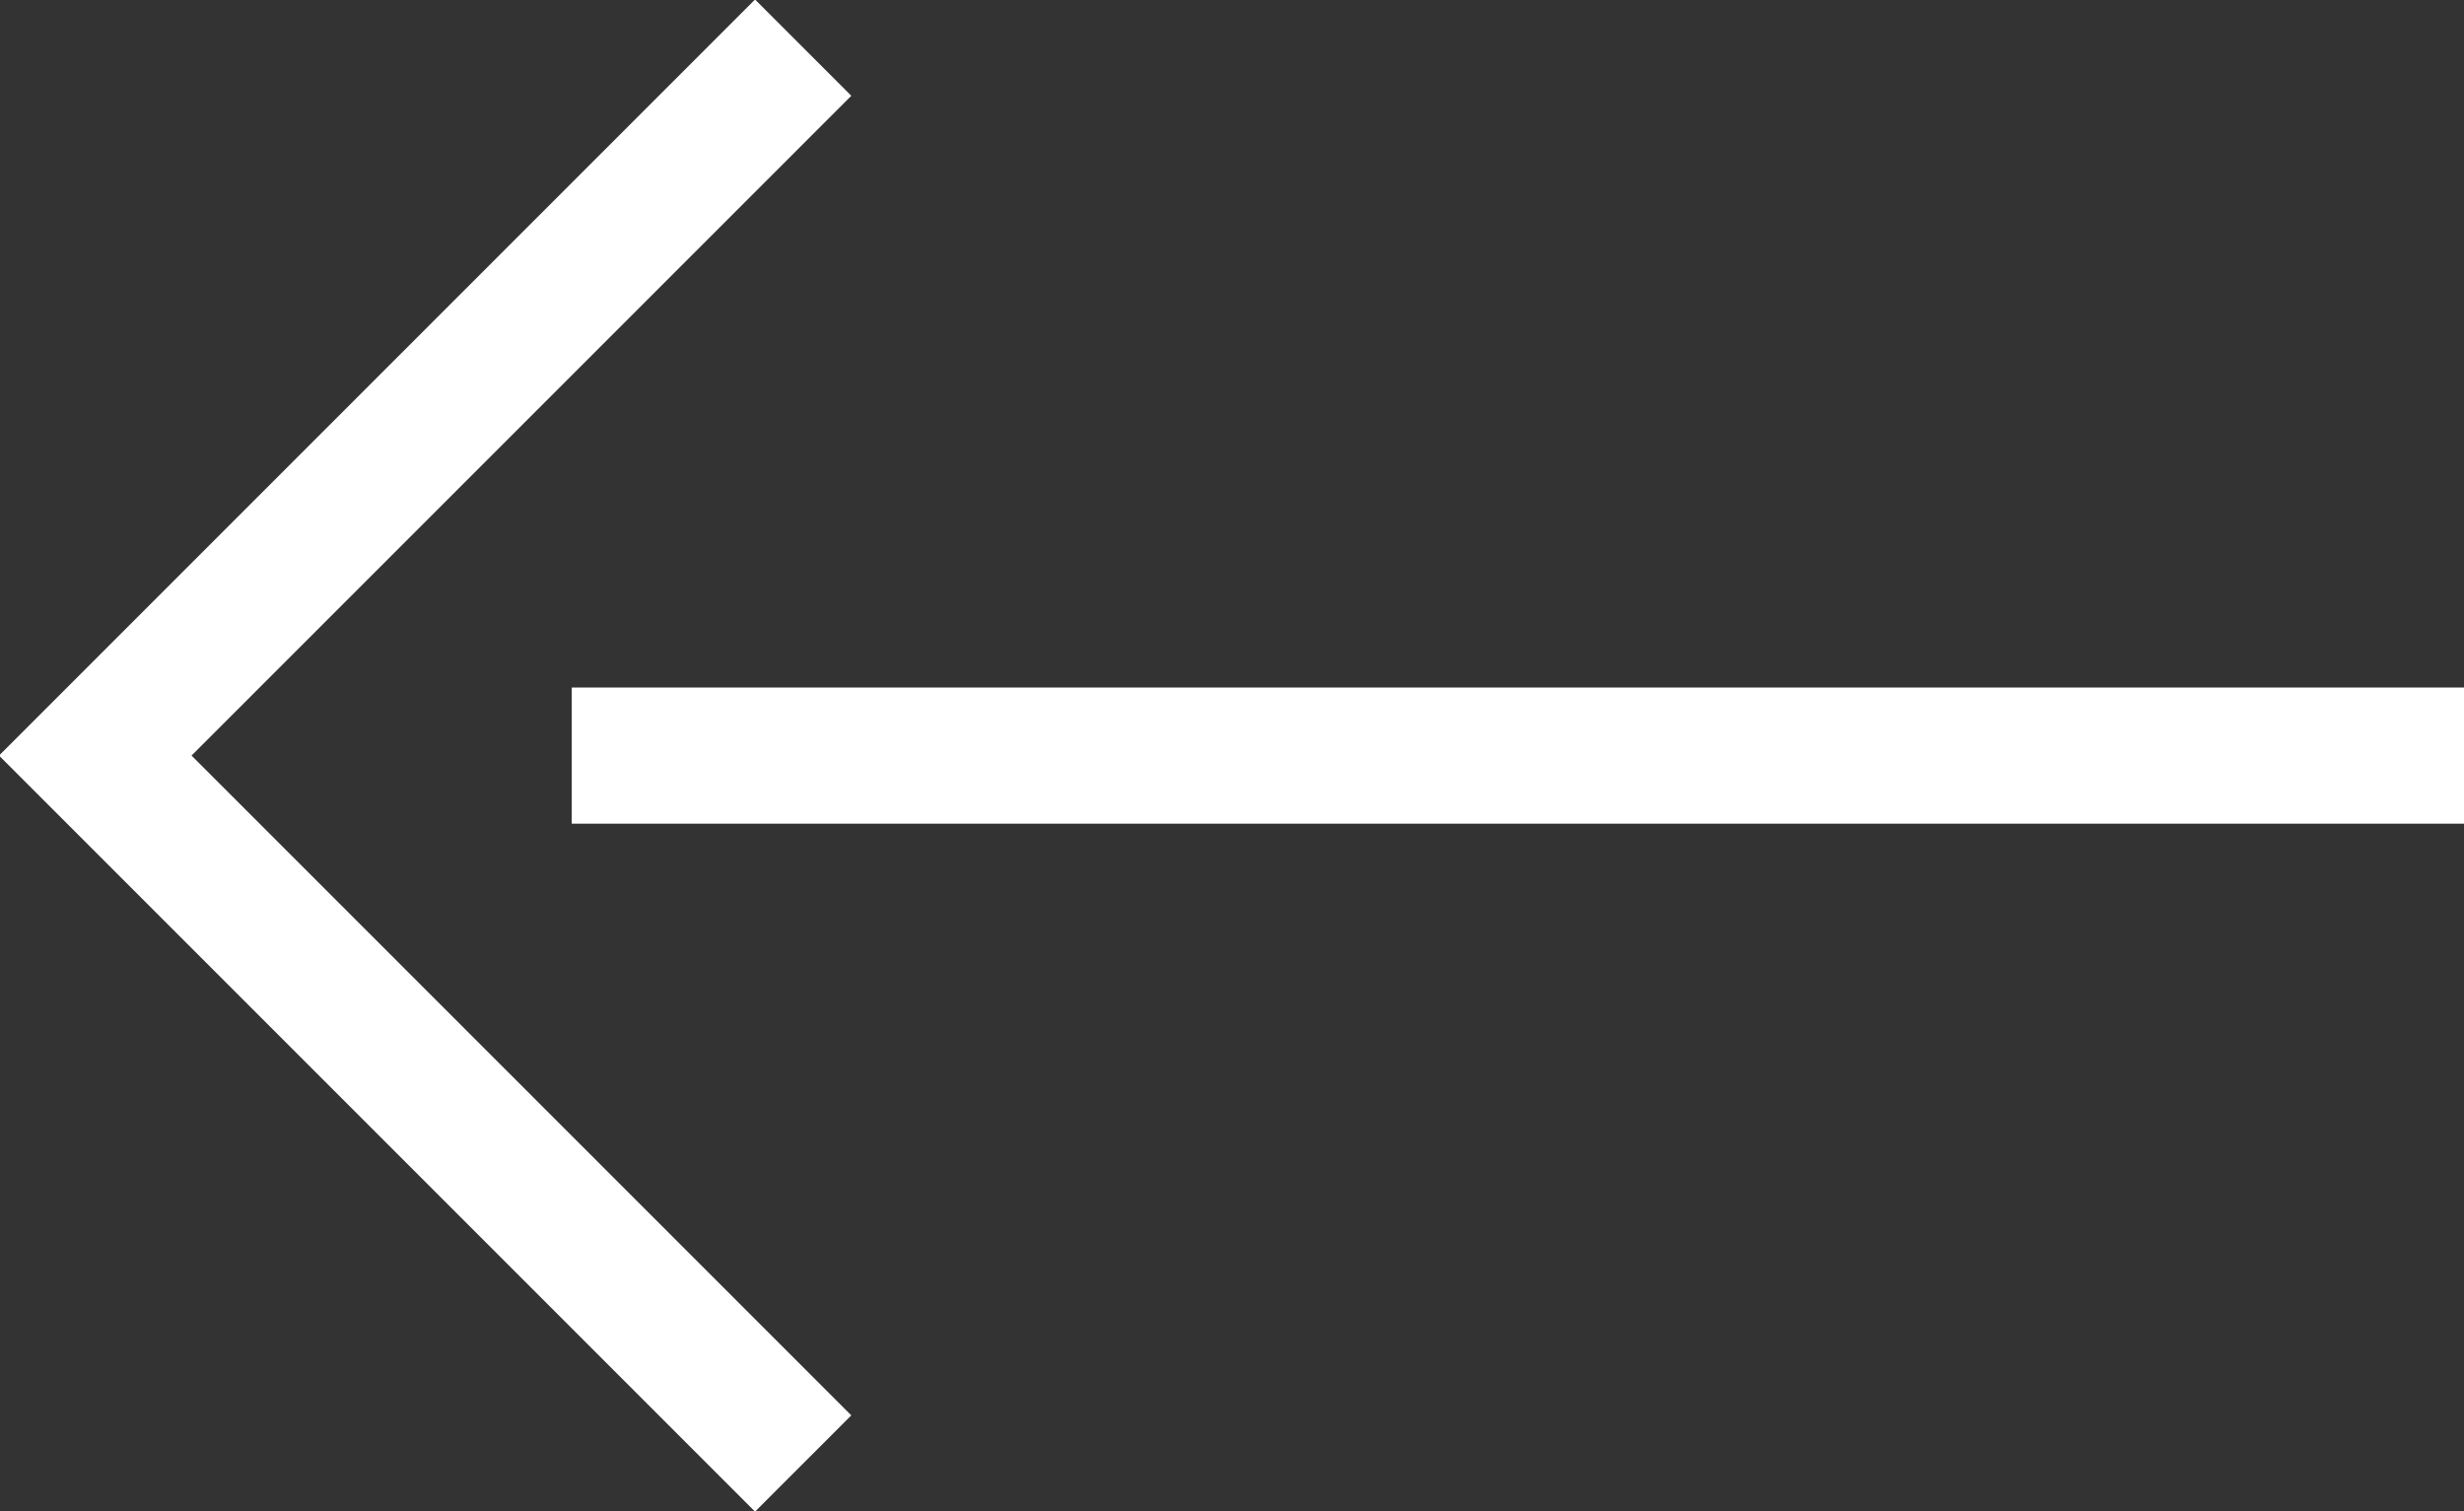
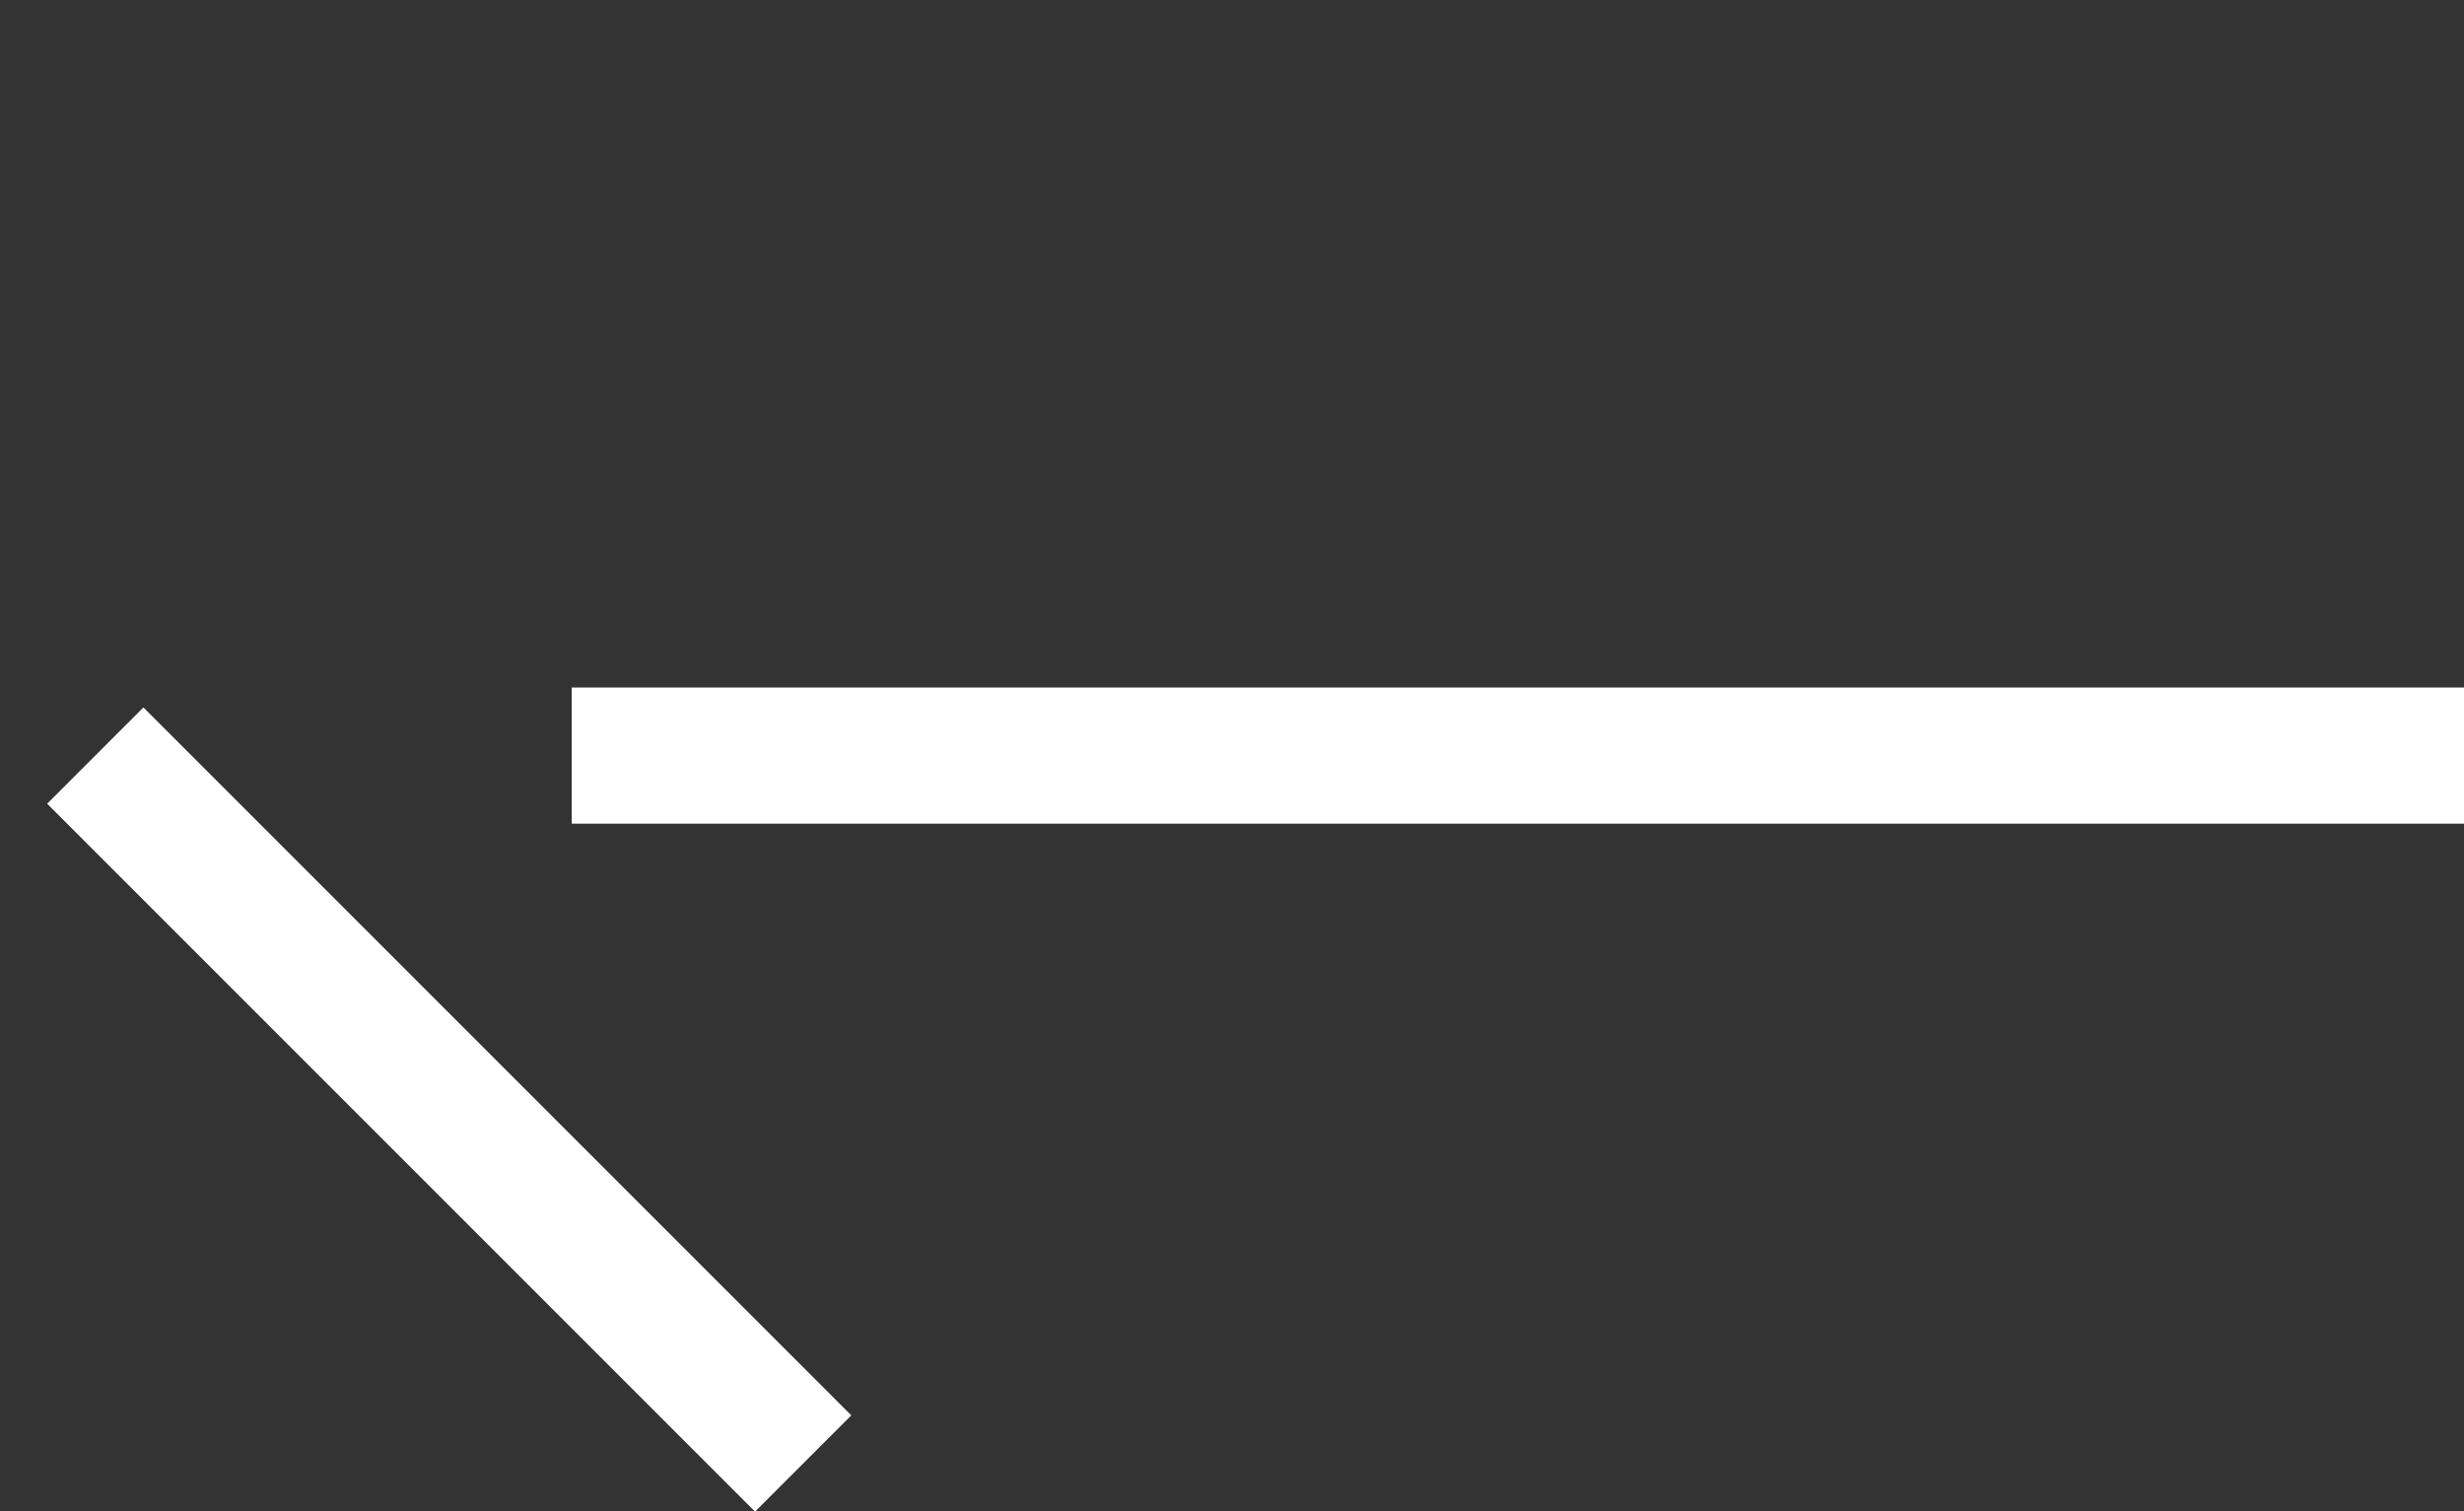
<svg xmlns="http://www.w3.org/2000/svg" version="1.1" id="Ebene_1" x="0px" y="0px" viewBox="0 0 36.2 22.2" style="enable-background:new 0 0 36.2 22.2;" xml:space="preserve">
  <rect x="0" y="0" width="36.2" height="22.2" fill="#333333" stroke="none" />
  <style type="text/css">
	.st0{fill:none;stroke:#FFFFFF;stroke-width:2;}
</style>
  <g>
-     <path class="st0" d="M8.4,11.1h27.8 M11.8,21.5L1.4,11.1L11.8,0.7" />
+     <path class="st0" d="M8.4,11.1h27.8 M11.8,21.5L1.4,11.1" />
  </g>
</svg>